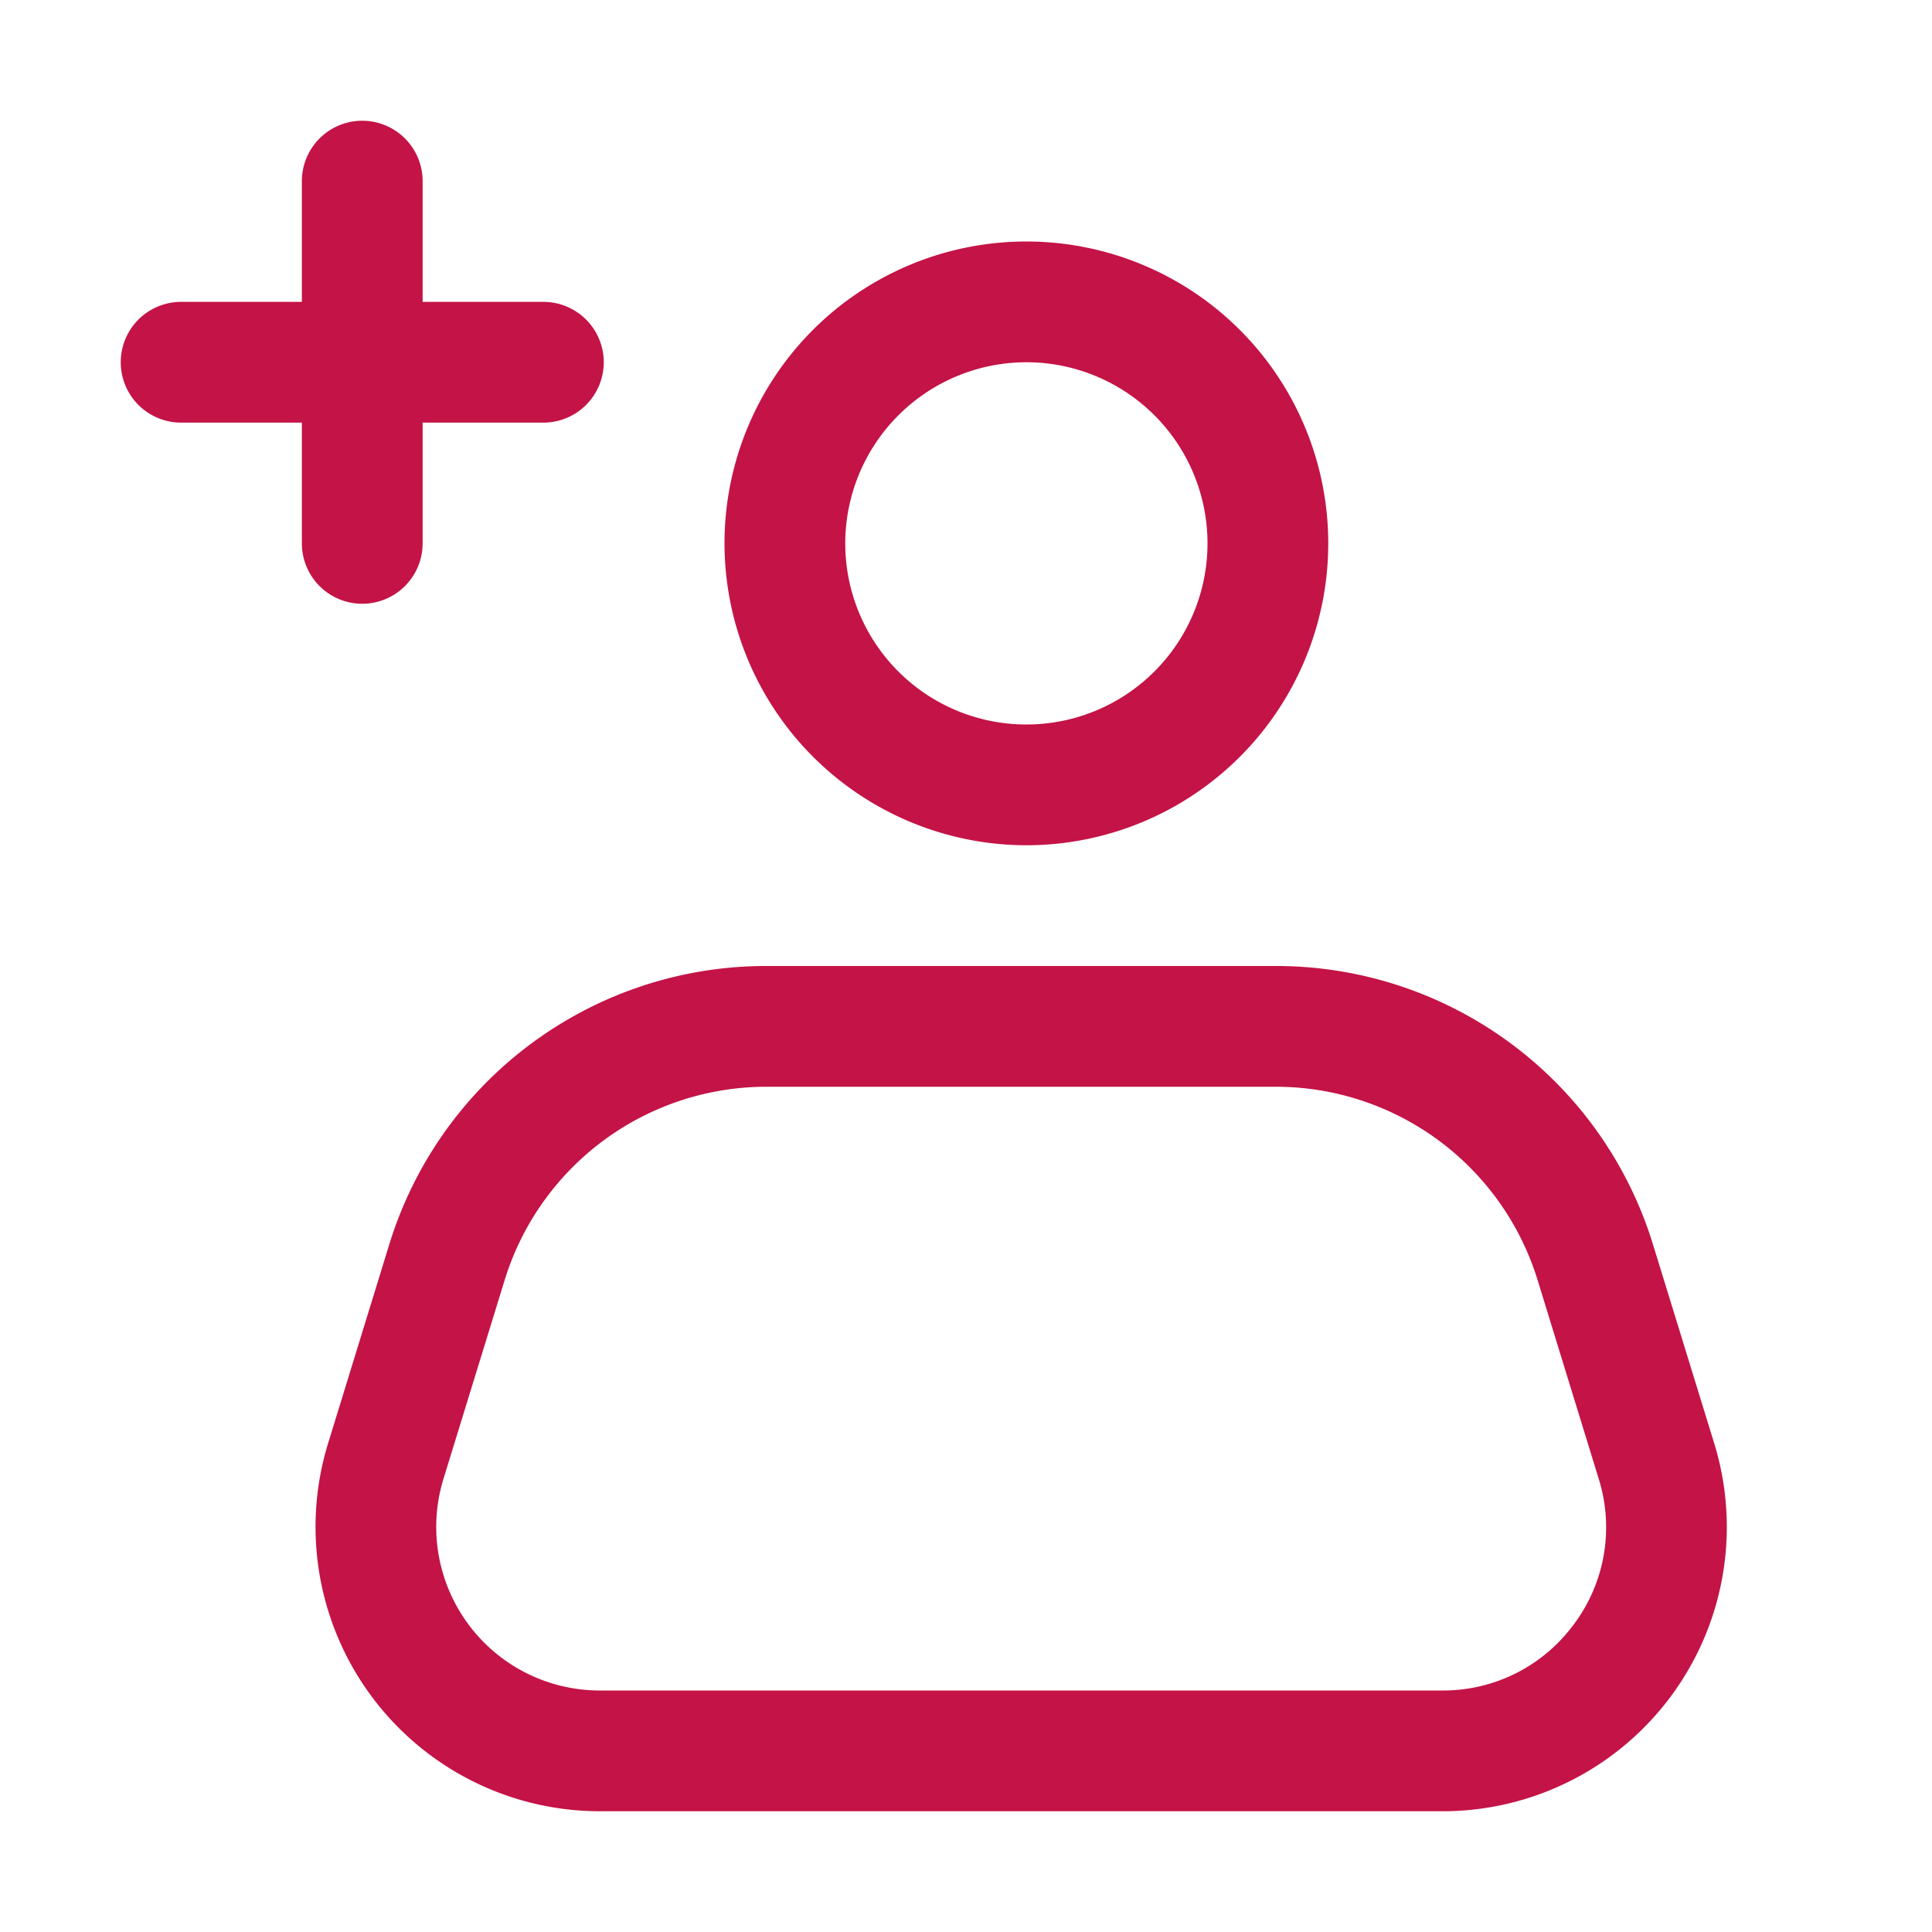
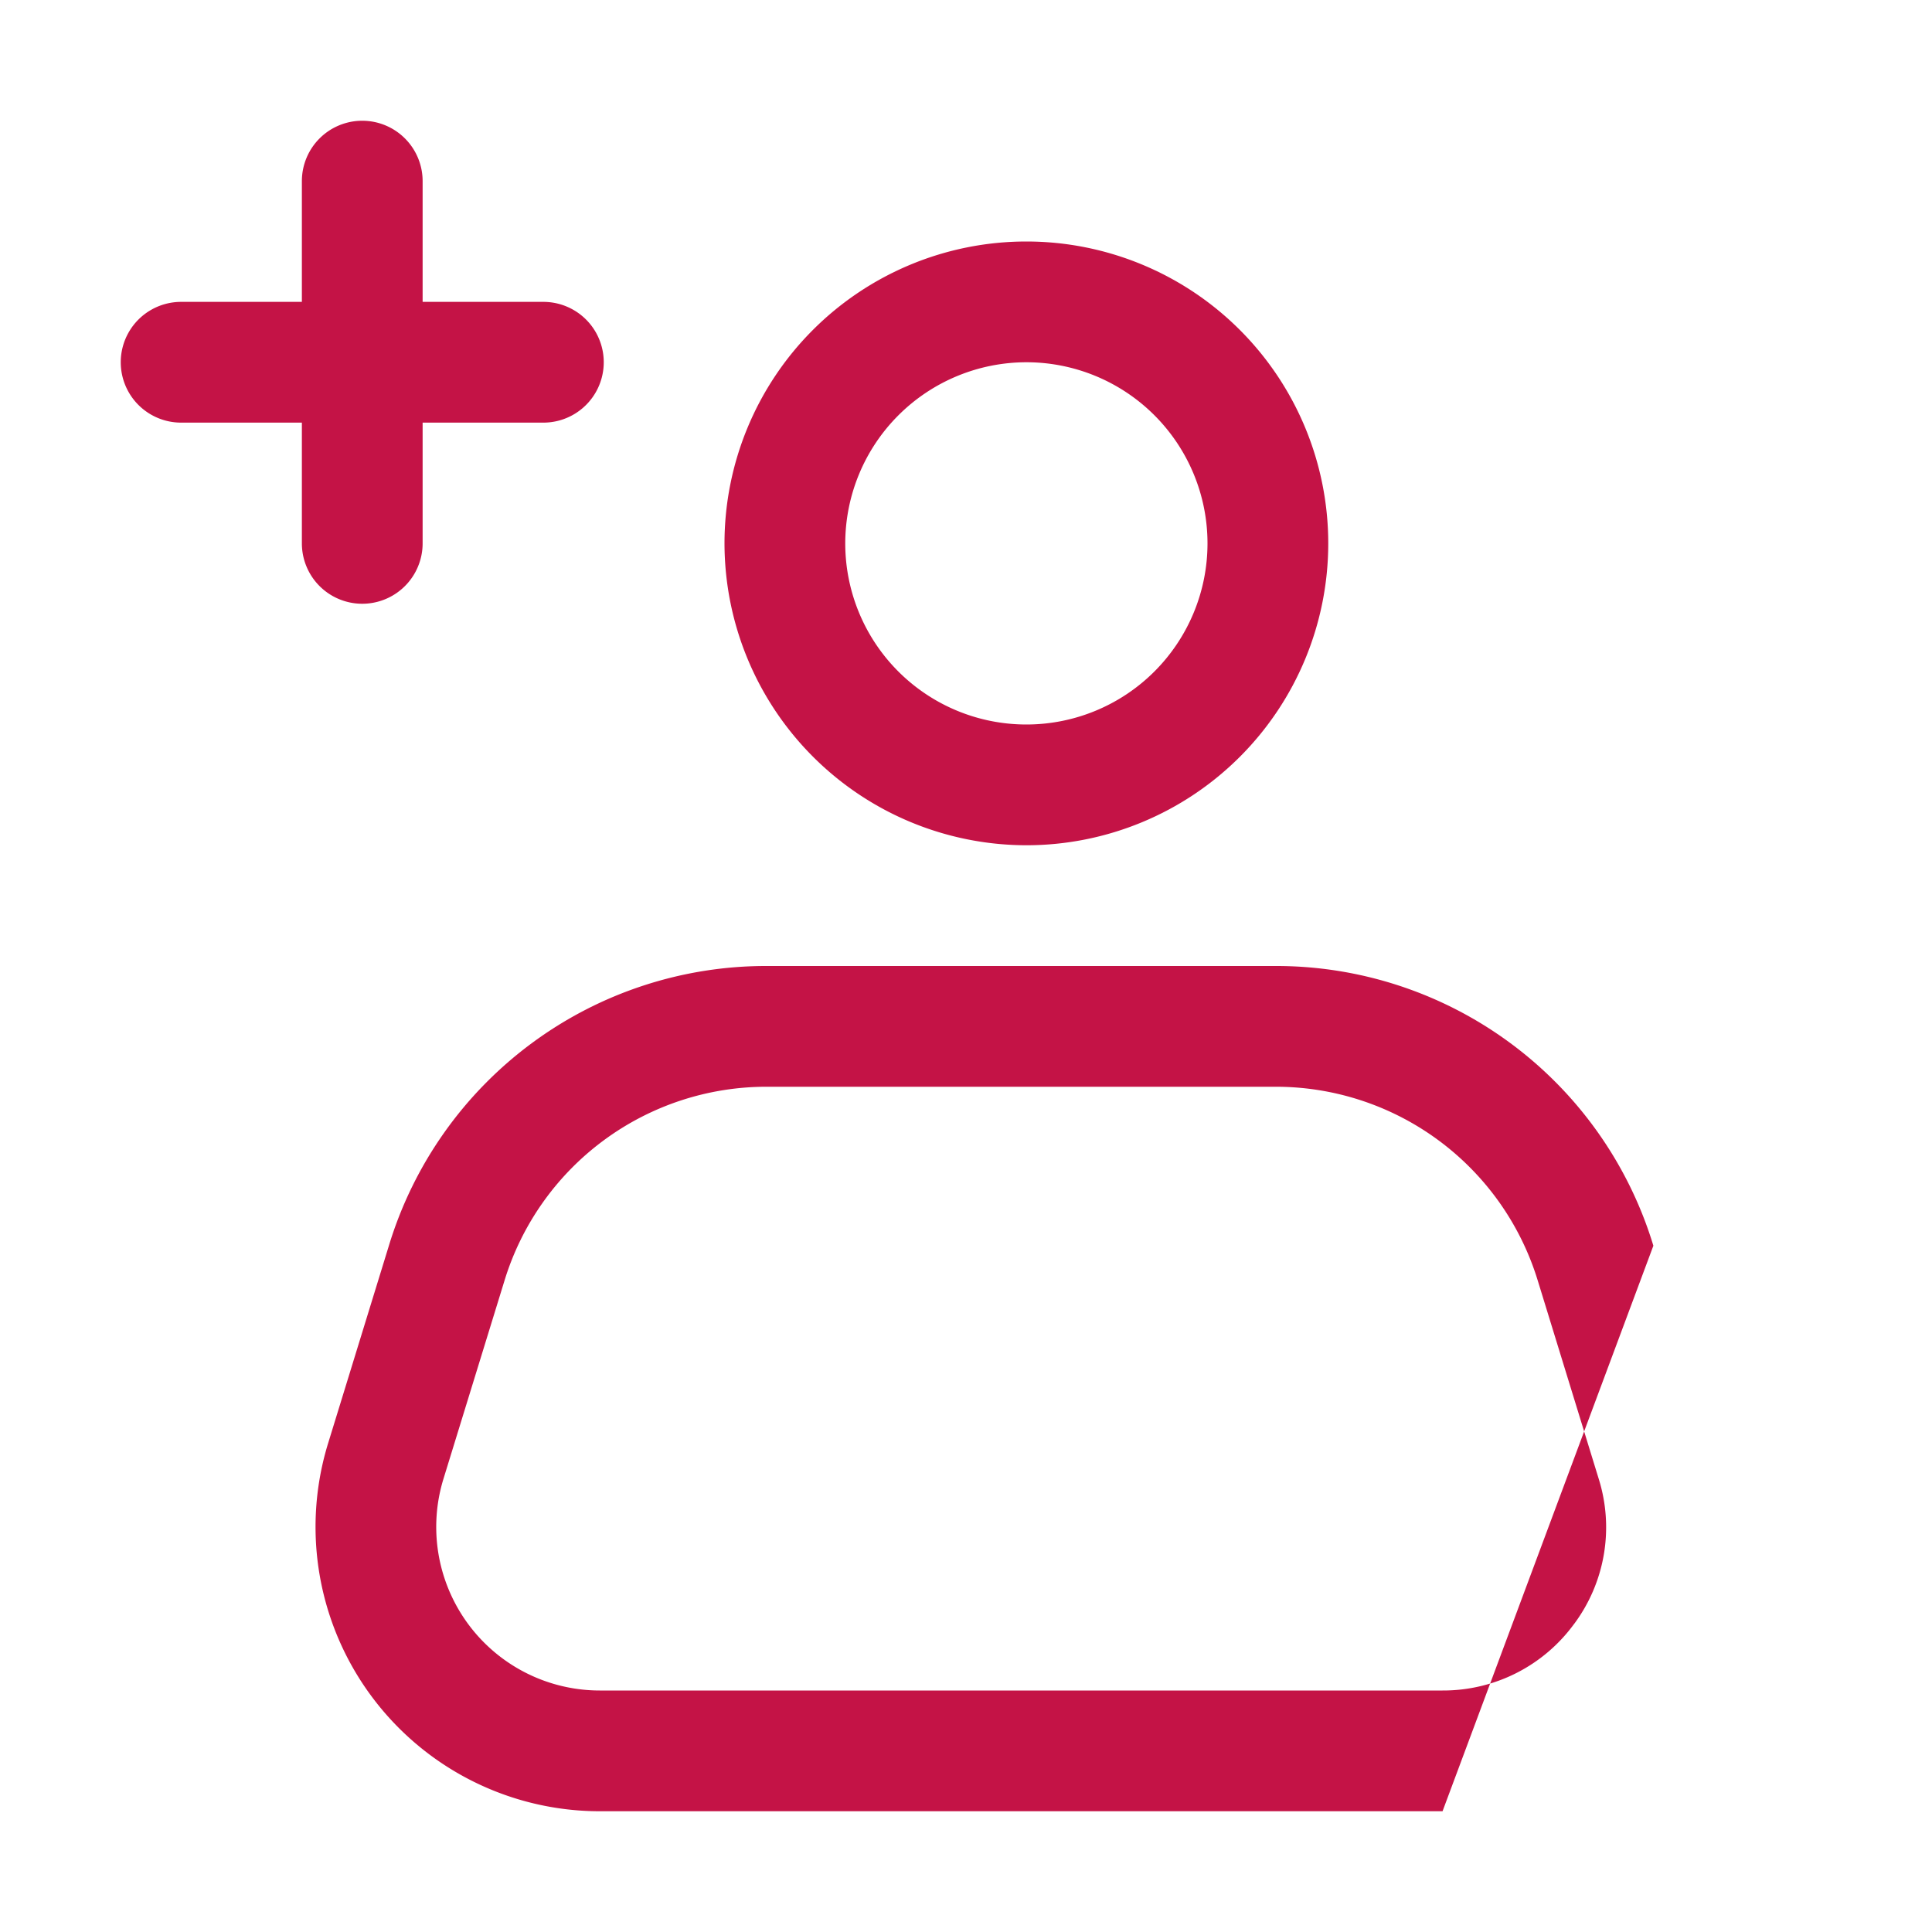
<svg xmlns="http://www.w3.org/2000/svg" viewBox="0 0 32 32" id="newaccount">
-   <path d="M27.385 20.633A6.529 6.529 0 0 0 21.112 16h-8.398a6.529 6.529 0 0 0-6.273 4.633l-1.007 3.274A4.71 4.71 0 0 0 9.934 30h13.959a4.708 4.708 0 0 0 4.5-6.093zM26.07 26.9A2.682 2.682 0 0 1 23.893 28H9.935a2.709 2.709 0 0 1-2.59-3.505l1.008-3.274A4.538 4.538 0 0 1 12.713 18h8.4a4.538 4.538 0 0 1 4.36 3.22l1.007 3.275a2.682 2.682 0 0 1-.41 2.406zM17 14a5 5 0 1 0-5-5 5.006 5.006 0 0 0 5 5zm0-8a3 3 0 1 1-3 3 3.003 3.003 0 0 1 3-3zM6 2a1 1 0 0 0-1 1v2H3a1 1 0 0 0 0 2h2v2a1 1 0 0 0 2 0V7h2a1 1 0 0 0 0-2H7V3a1 1 0 0 0-1-1z" fill="#c41346" class="color000000 svgShape" />
+   <path d="M27.385 20.633A6.529 6.529 0 0 0 21.112 16h-8.398a6.529 6.529 0 0 0-6.273 4.633l-1.007 3.274A4.71 4.71 0 0 0 9.934 30h13.959zM26.07 26.9A2.682 2.682 0 0 1 23.893 28H9.935a2.709 2.709 0 0 1-2.59-3.505l1.008-3.274A4.538 4.538 0 0 1 12.713 18h8.4a4.538 4.538 0 0 1 4.36 3.22l1.007 3.275a2.682 2.682 0 0 1-.41 2.406zM17 14a5 5 0 1 0-5-5 5.006 5.006 0 0 0 5 5zm0-8a3 3 0 1 1-3 3 3.003 3.003 0 0 1 3-3zM6 2a1 1 0 0 0-1 1v2H3a1 1 0 0 0 0 2h2v2a1 1 0 0 0 2 0V7h2a1 1 0 0 0 0-2H7V3a1 1 0 0 0-1-1z" fill="#c41346" class="color000000 svgShape" />
</svg>